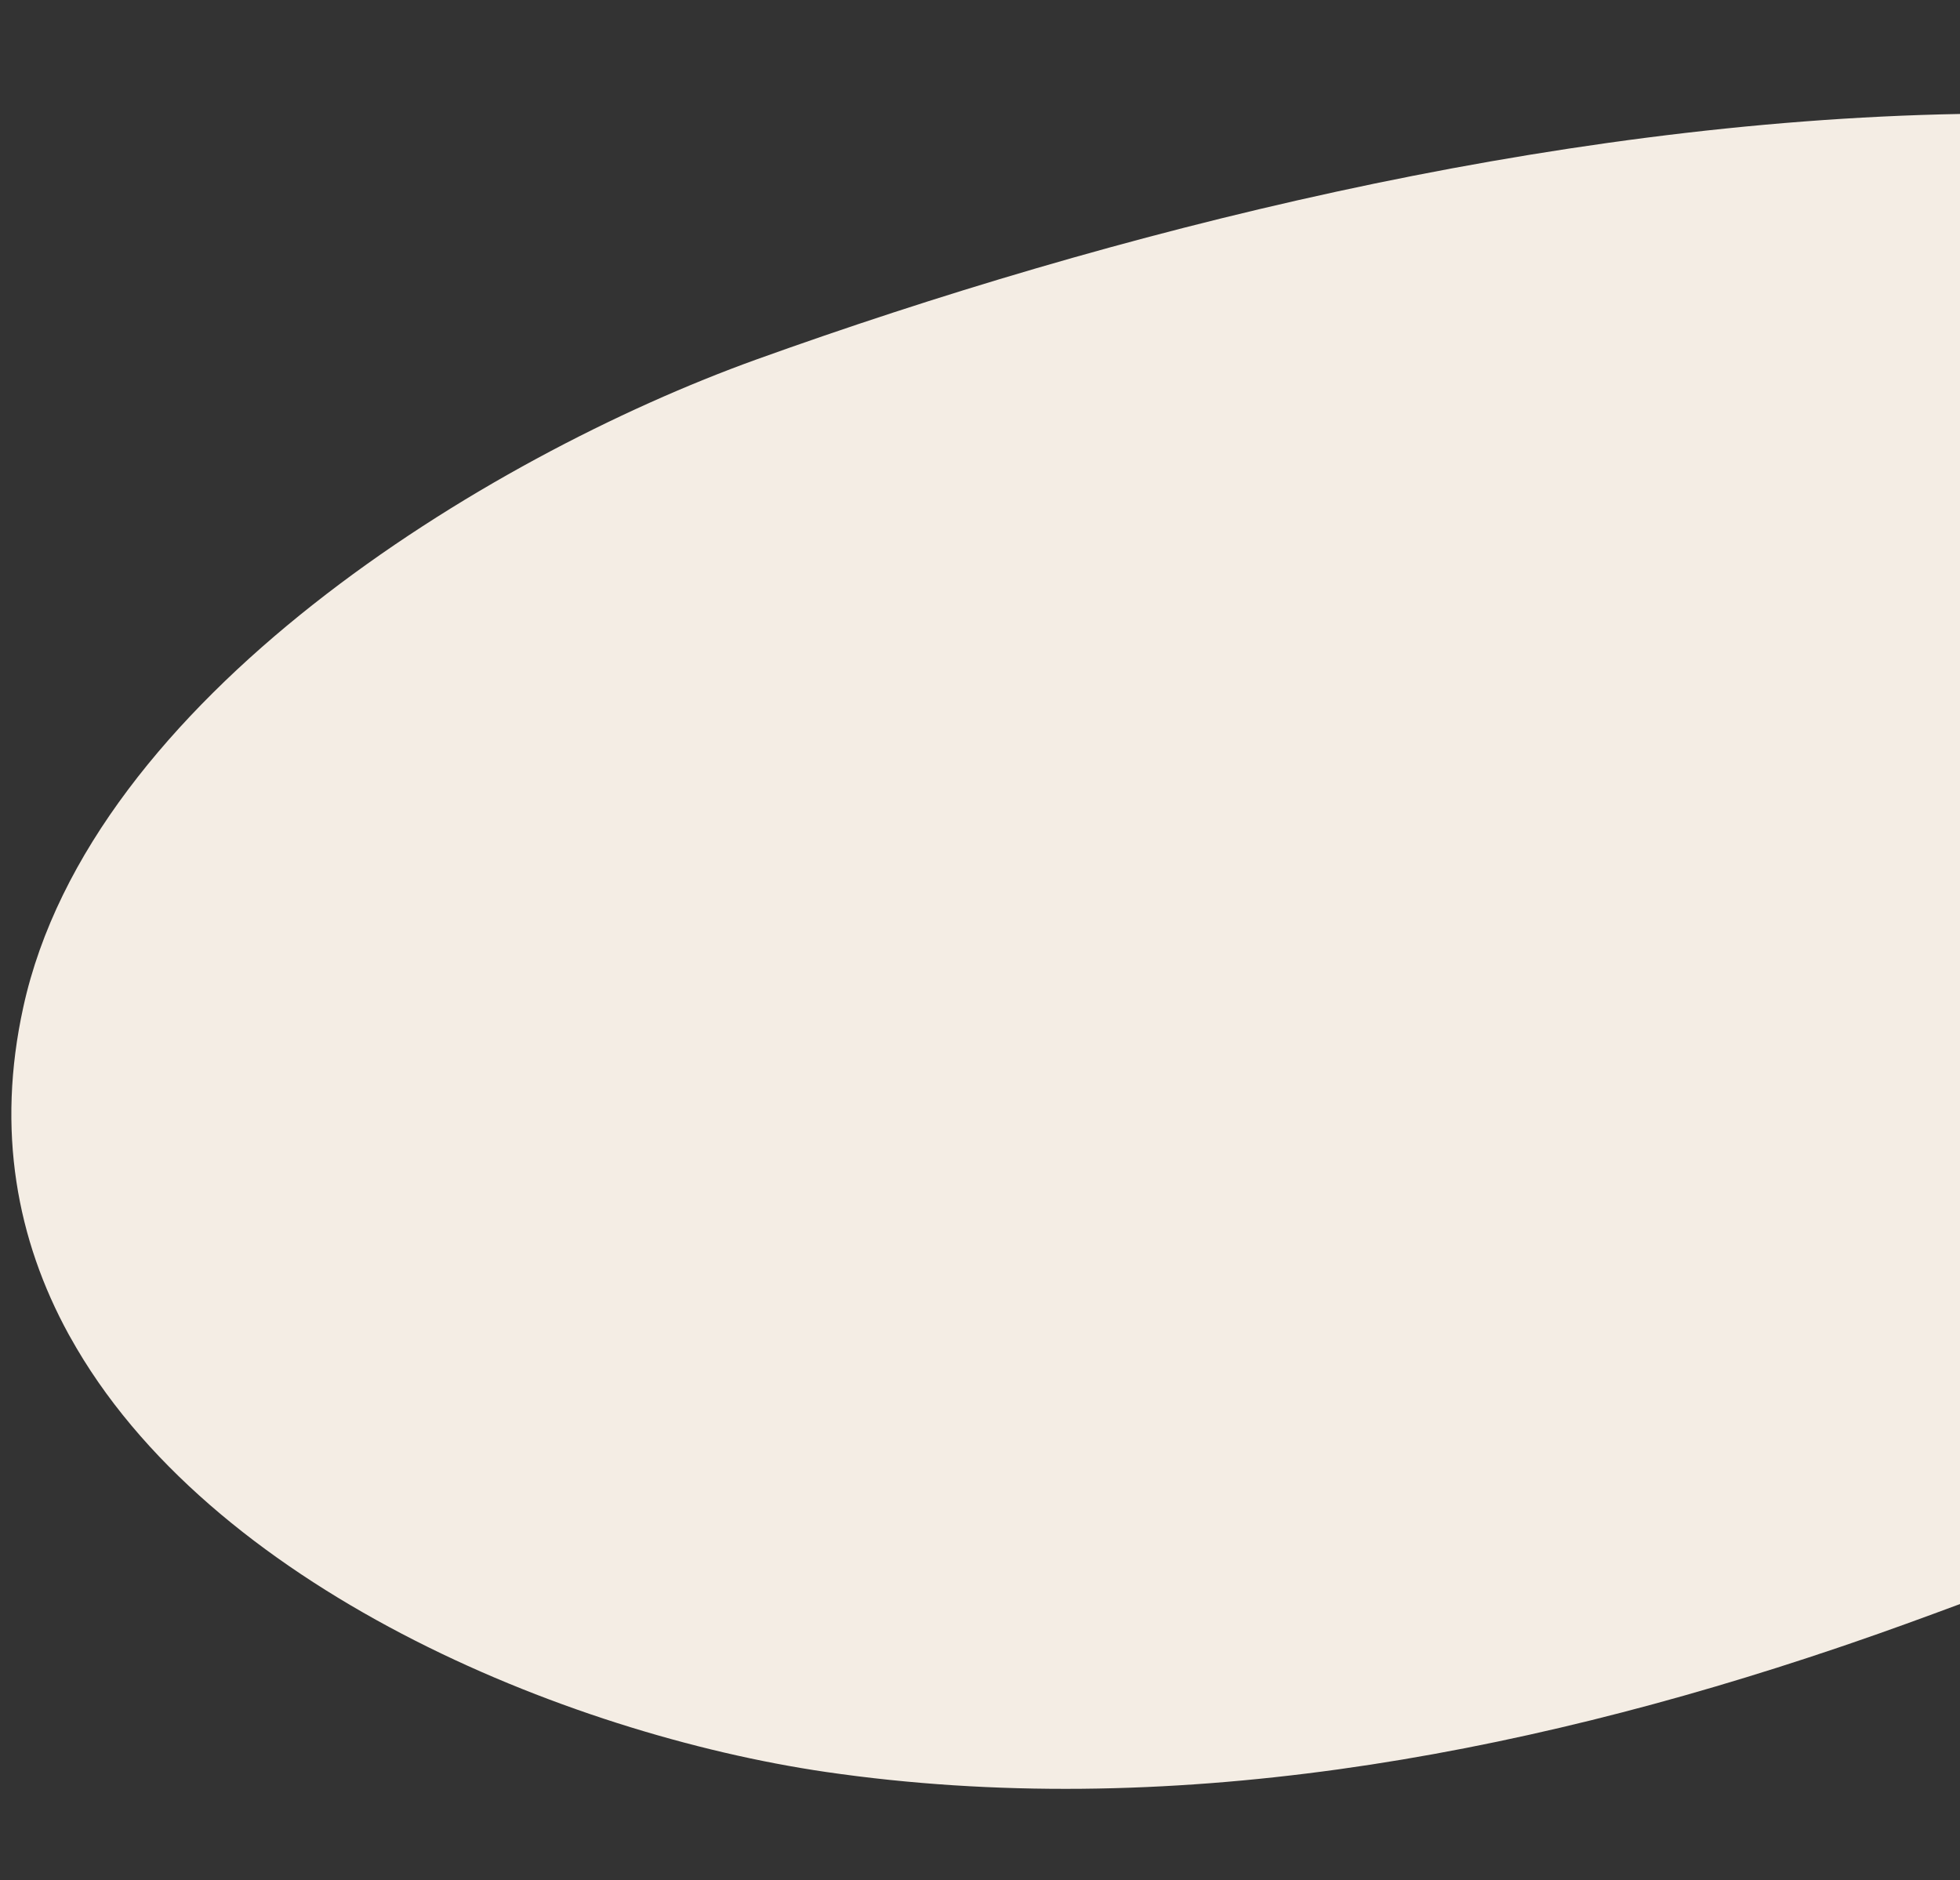
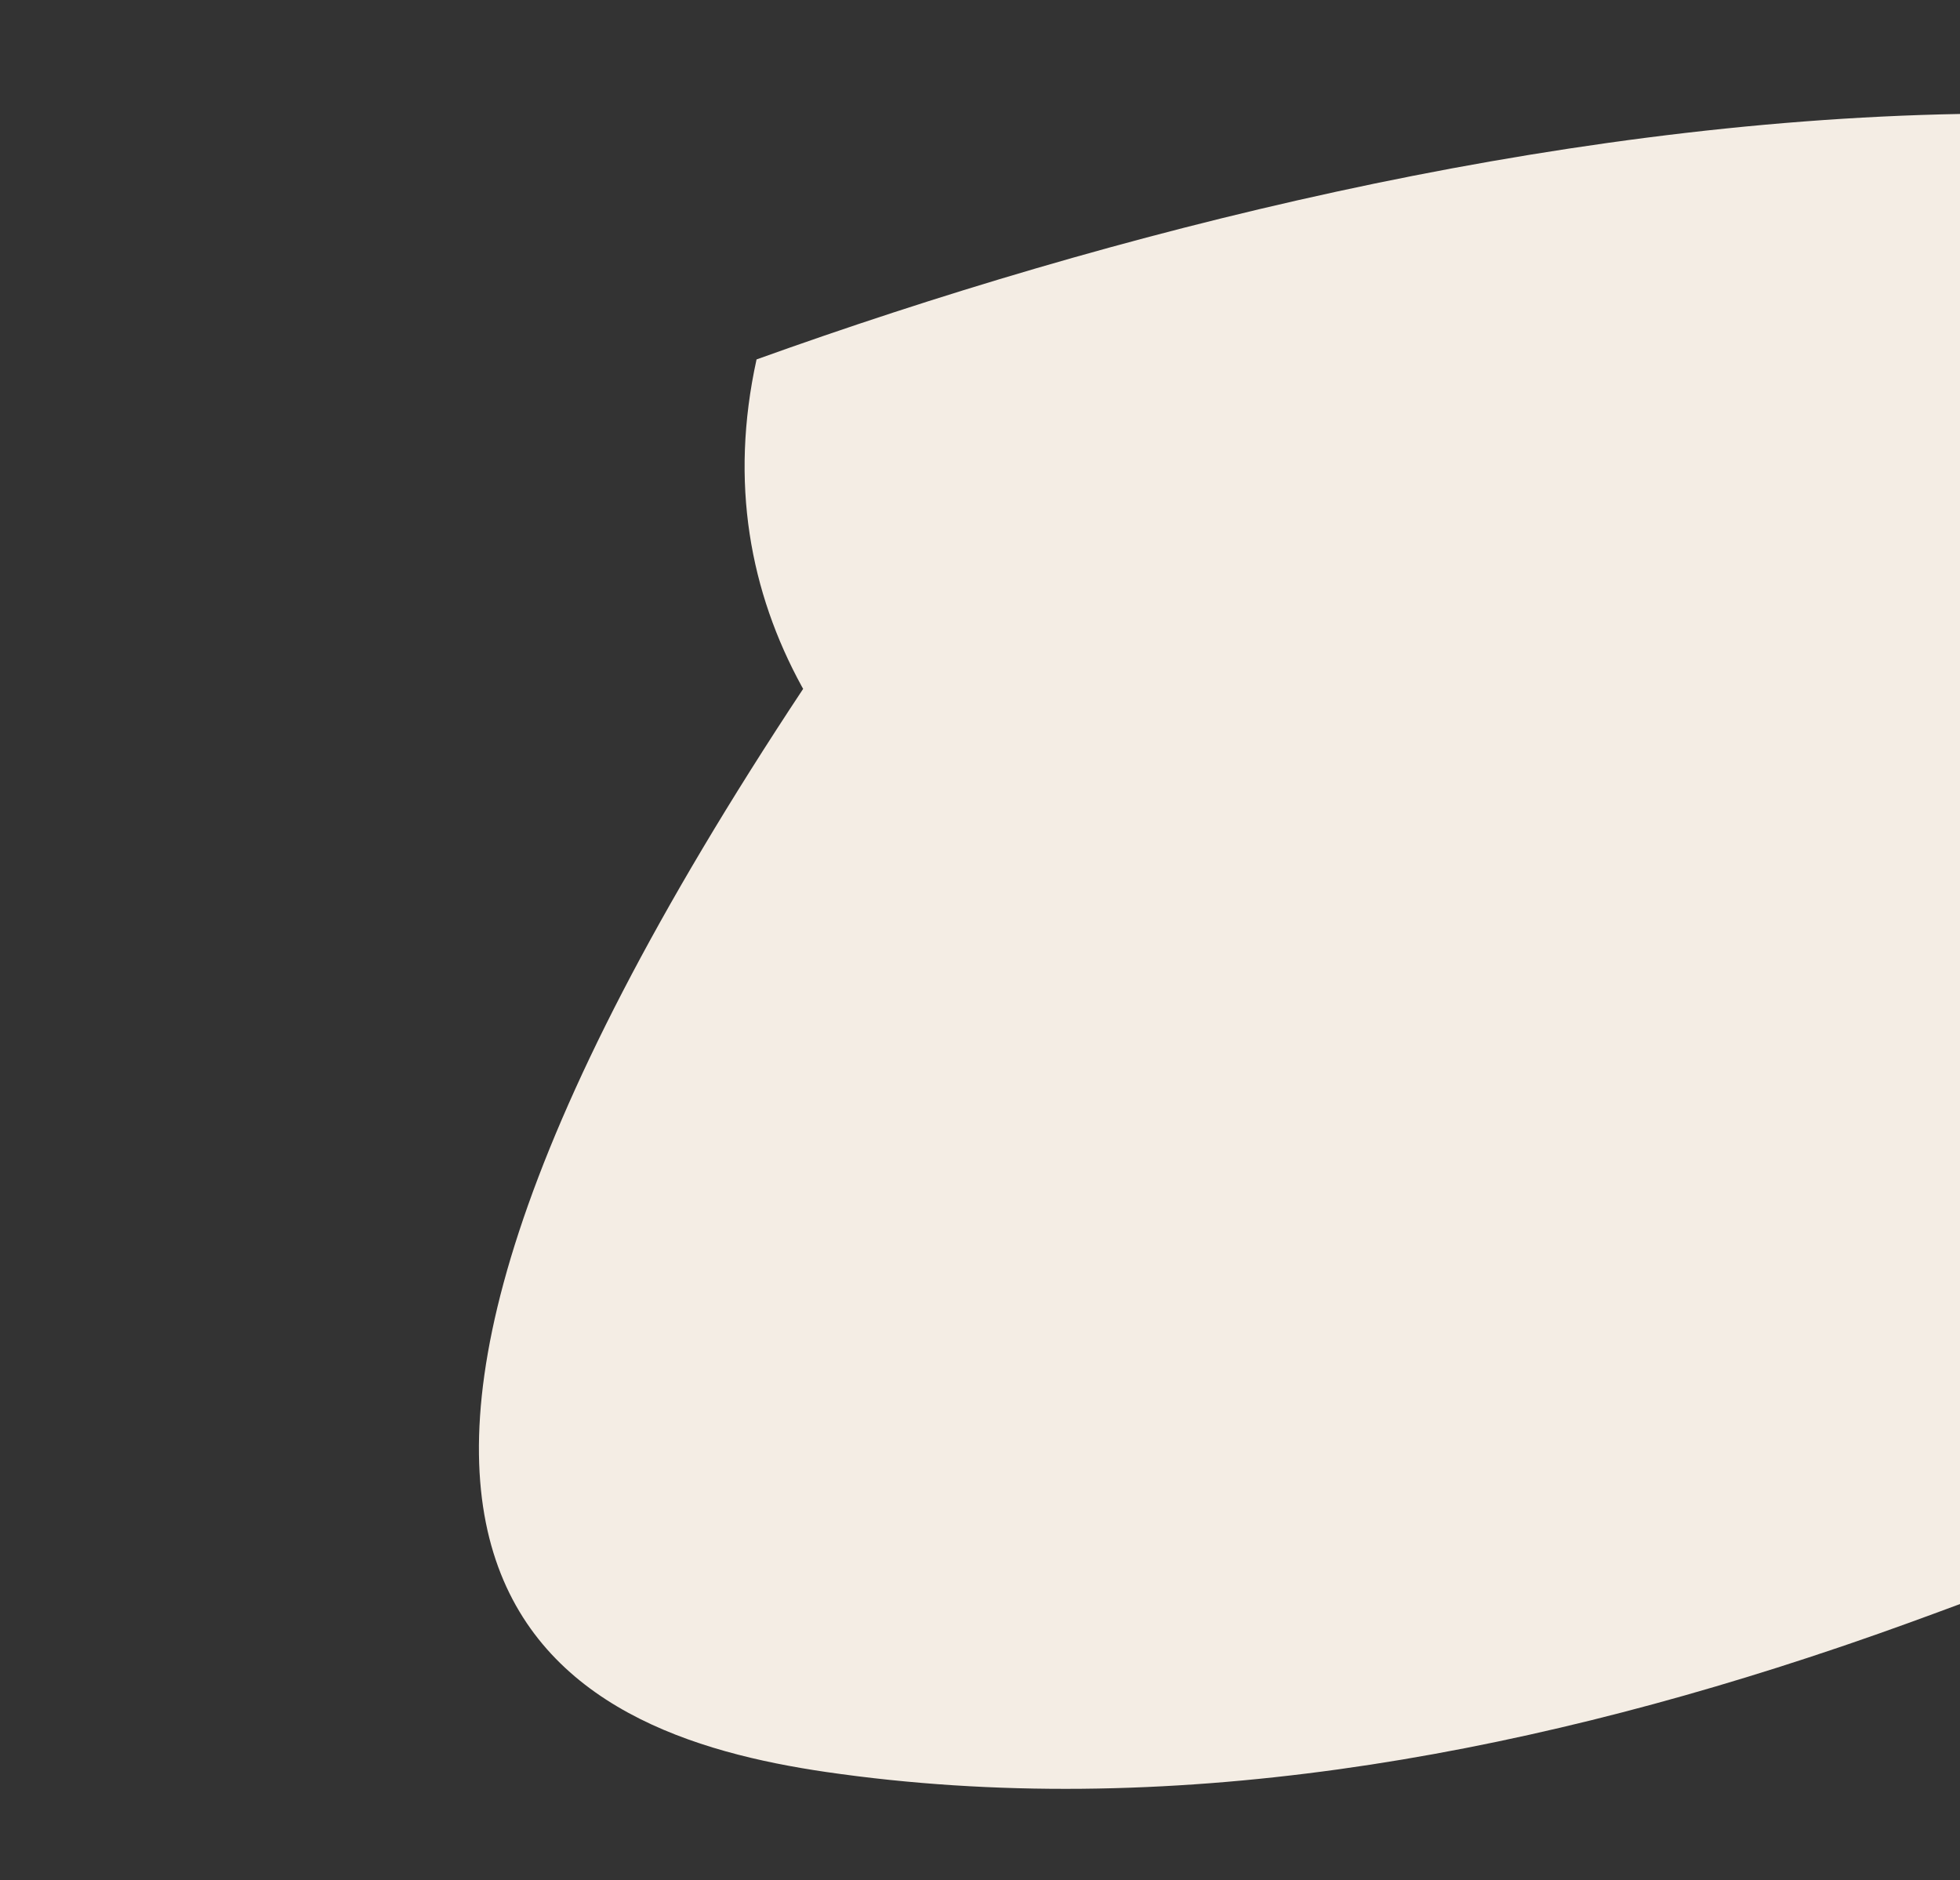
<svg xmlns="http://www.w3.org/2000/svg" version="1.1" id="Layer_1" x="0px" y="0px" viewBox="0 0 614 589" style="enable-background:new 0 0 614 589;" xml:space="preserve">
  <rect x="0" y="0" width="614" height="589" fill="#333333" stroke="none" />
  <style type="text/css">
	.st0{fill:#F4EDE4;}
</style>
-   <path class="st0" d="M258.7,555.1c106.5,15.5,216-4.7,317-38.9c1.5-0.5,3-1,4.4-1.5c11.4-3.9,22.6-8,33.9-12.2V35.7  c-129.8,2.4-266,37-377,76.9C151.7,143.3,28.4,219,7.3,315.5c-8.5,38.7-2,72.9,14.2,102.5l0.4,0.7  C65.3,497.1,176.8,543.1,258.7,555.1z" />
+   <path class="st0" d="M258.7,555.1c106.5,15.5,216-4.7,317-38.9c1.5-0.5,3-1,4.4-1.5c11.4-3.9,22.6-8,33.9-12.2V35.7  c-129.8,2.4-266,37-377,76.9c-8.5,38.7-2,72.9,14.2,102.5l0.4,0.7  C65.3,497.1,176.8,543.1,258.7,555.1z" />
</svg>